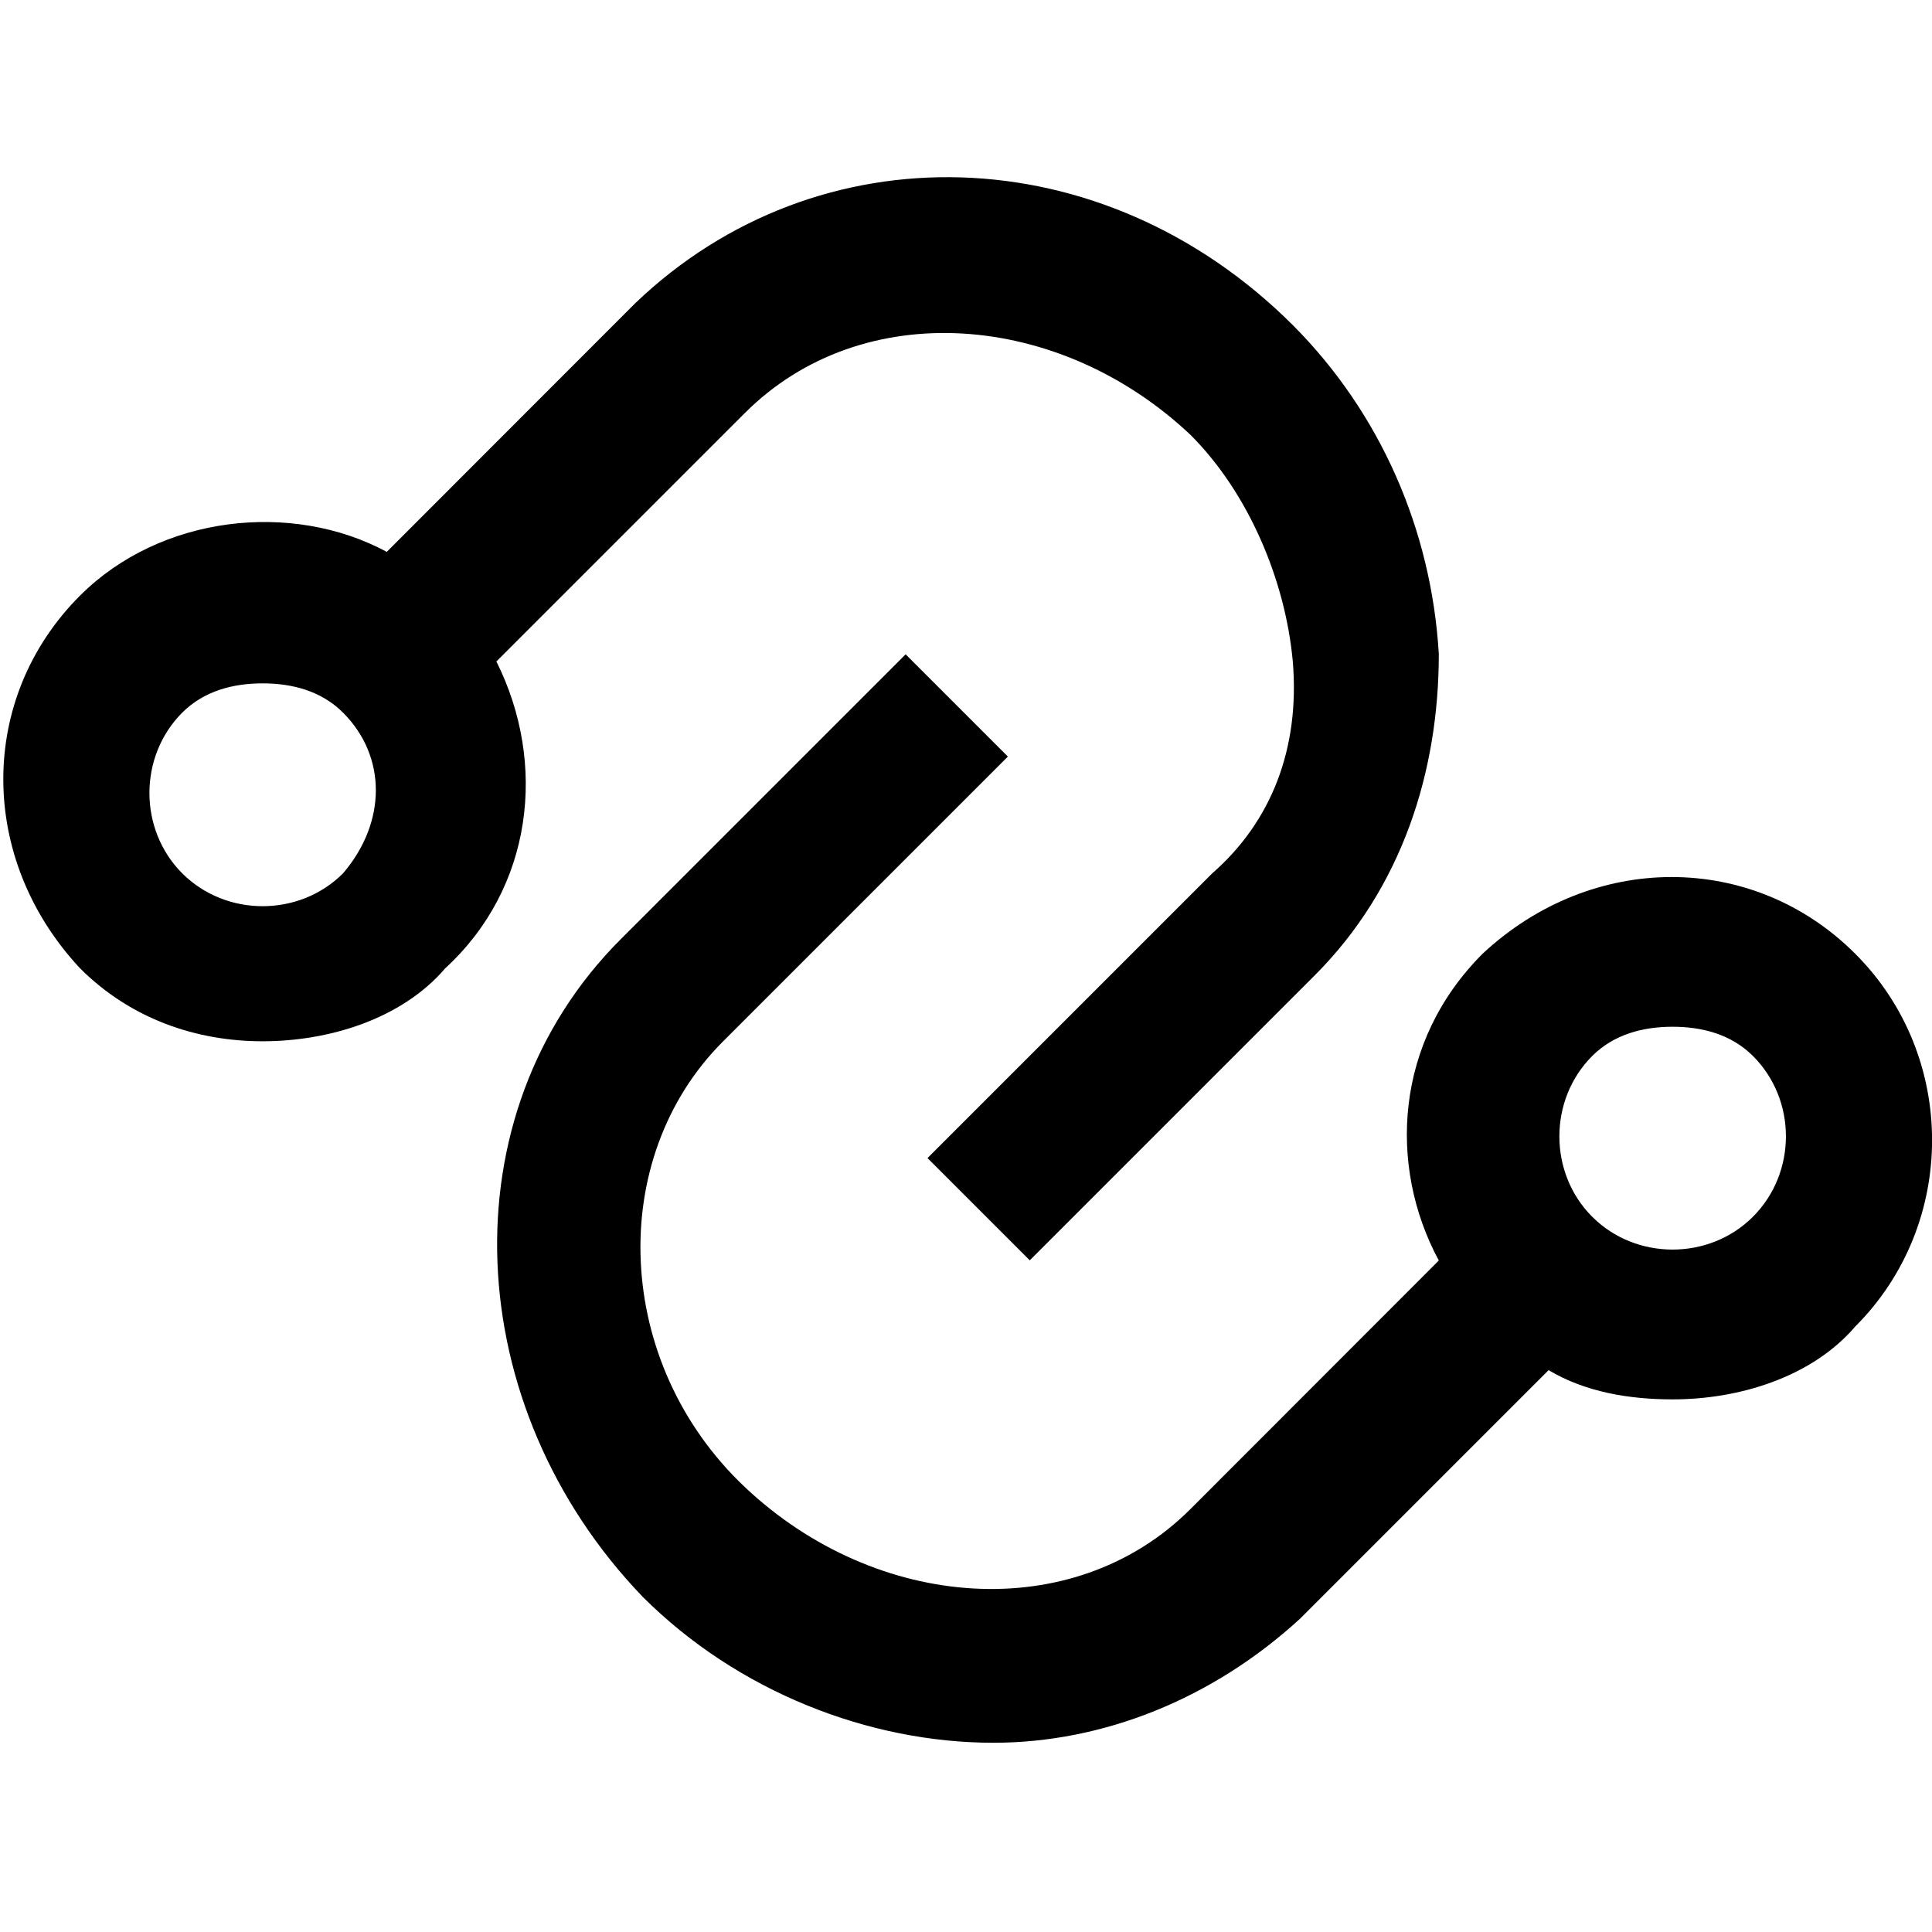
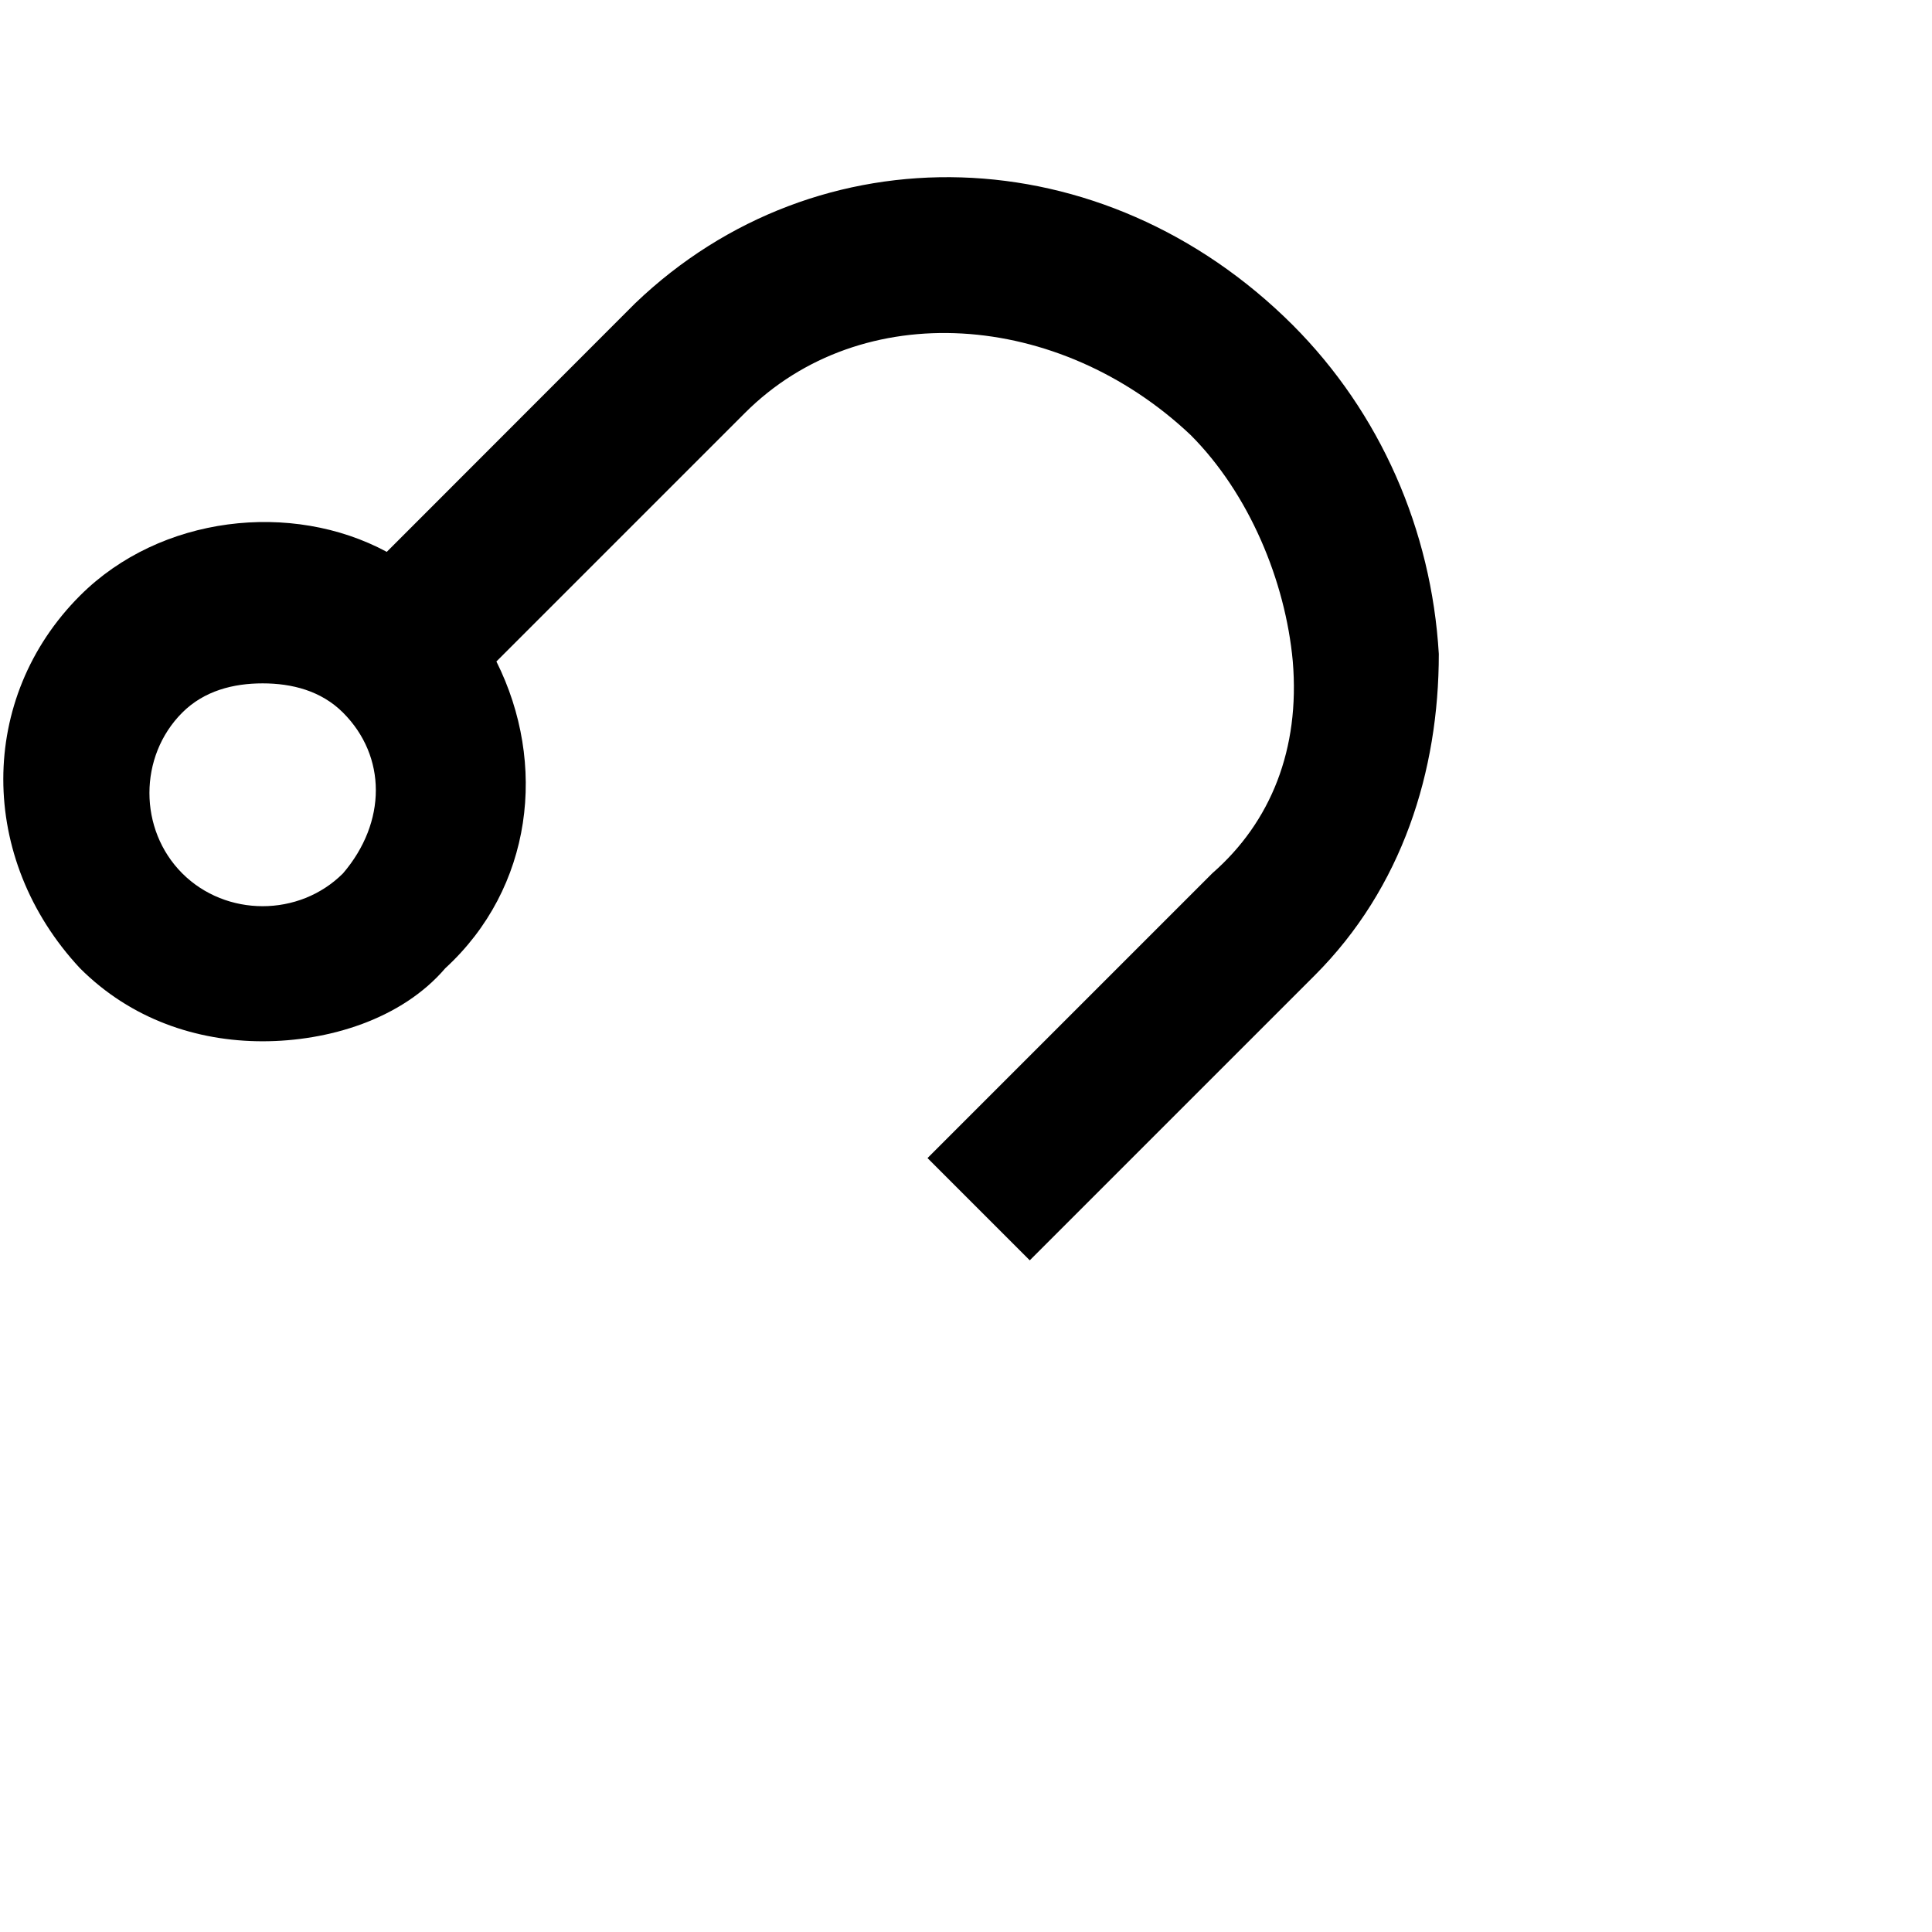
<svg xmlns="http://www.w3.org/2000/svg" t="1554196207809" class="icon" style="" viewBox="0 0 1024 1024" version="1.1" p-id="12773" width="1024" height="1024">
  <defs>
    <style type="text/css" />
  </defs>
-   <path d="M983.3 505.5c-54.2-54.2-139.4-54.2-197.5 0-46.5 46.5-50.3 112.3-23.2 162.6L631 799.8c-62 62-166.5 54.2-236.2-11.6S321.2 613.9 383.2 552l151-151-54.2-54.2-151 151c-92.9 92.9-85.2 247.8 11.6 348.5 50.3 50.3 120 77.4 185.9 77.4 58.1 0 116.2-23.2 162.6-65.8l131.7-131.7c19.4 11.6 42.6 15.5 65.8 15.5 34.9 0 73.6-11.6 96.8-38.7 54.2-54.2 54.2-143.3-0.1-197.5z m-54.2 139.4c-23.2 23.2-62 23.2-85.2 0-23.2-23.2-23.2-62 0-85.2 11.6-11.6 27.1-15.5 42.6-15.5s31 3.9 42.6 15.5c23.3 23.2 23.3 61.9 0 85.2z" p-id="12774" />
  <path d="M263.1 350.6l131.7-131.7c62-62 166.5-54.2 236.2 11.6 31 31 50.3 77.4 54.2 120 3.9 46.5-11.6 85.2-42.6 112.3l-151 151 54.2 54.2 151-151c46.5-46.5 65.8-108.4 65.8-170.4-3.9-65.8-31-127.8-77.4-174.3C584.5 71.8 433.5 67.9 336.6 160.8L205 292.5c-50.3-27.1-120-19.4-162.6 23.2-54.2 54.2-54.2 139.4 0 197.5 27.1 27.1 62 38.7 96.8 38.7s73.6-11.6 96.8-38.7c46.4-42.6 54.2-108.4 27.1-162.6z m-81.3 112.3c-23.2 23.2-62 23.2-85.2 0-23.2-23.2-23.2-62 0-85.2 11.6-11.6 27.1-15.5 42.6-15.5s31 3.9 42.6 15.5c23.2 23.2 23.2 58.1 0 85.2z" p-id="12775" />
</svg>